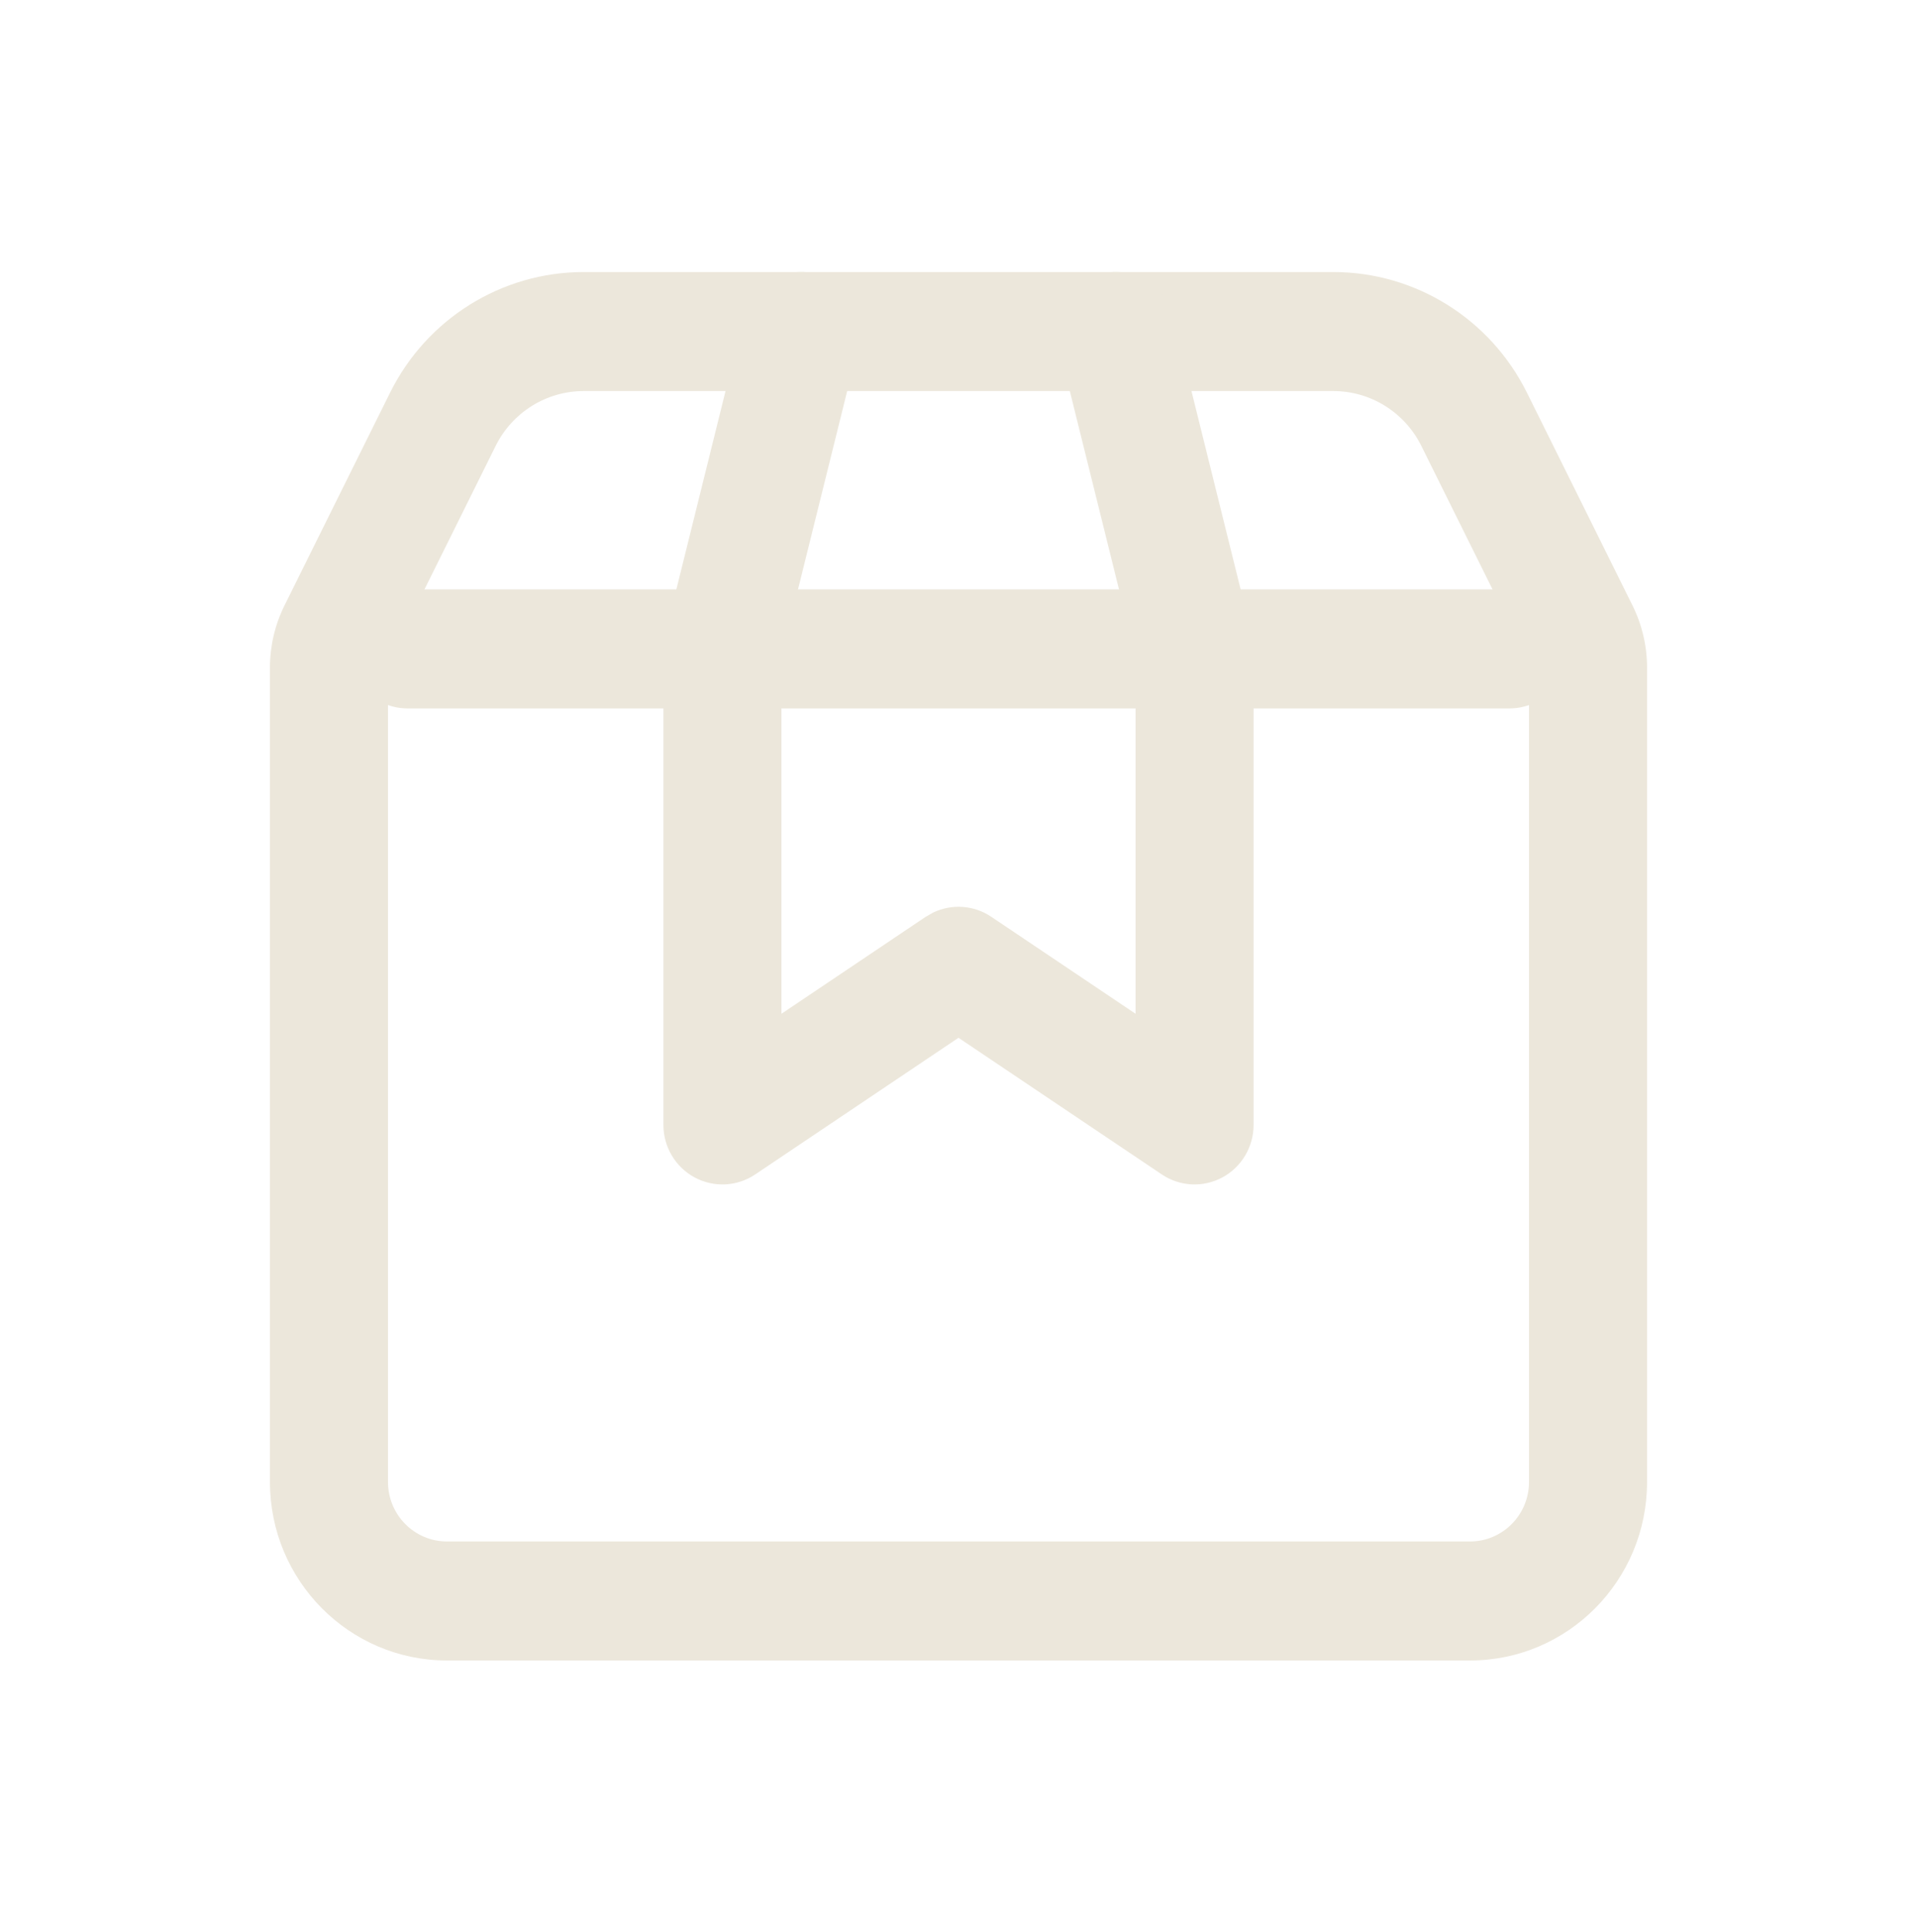
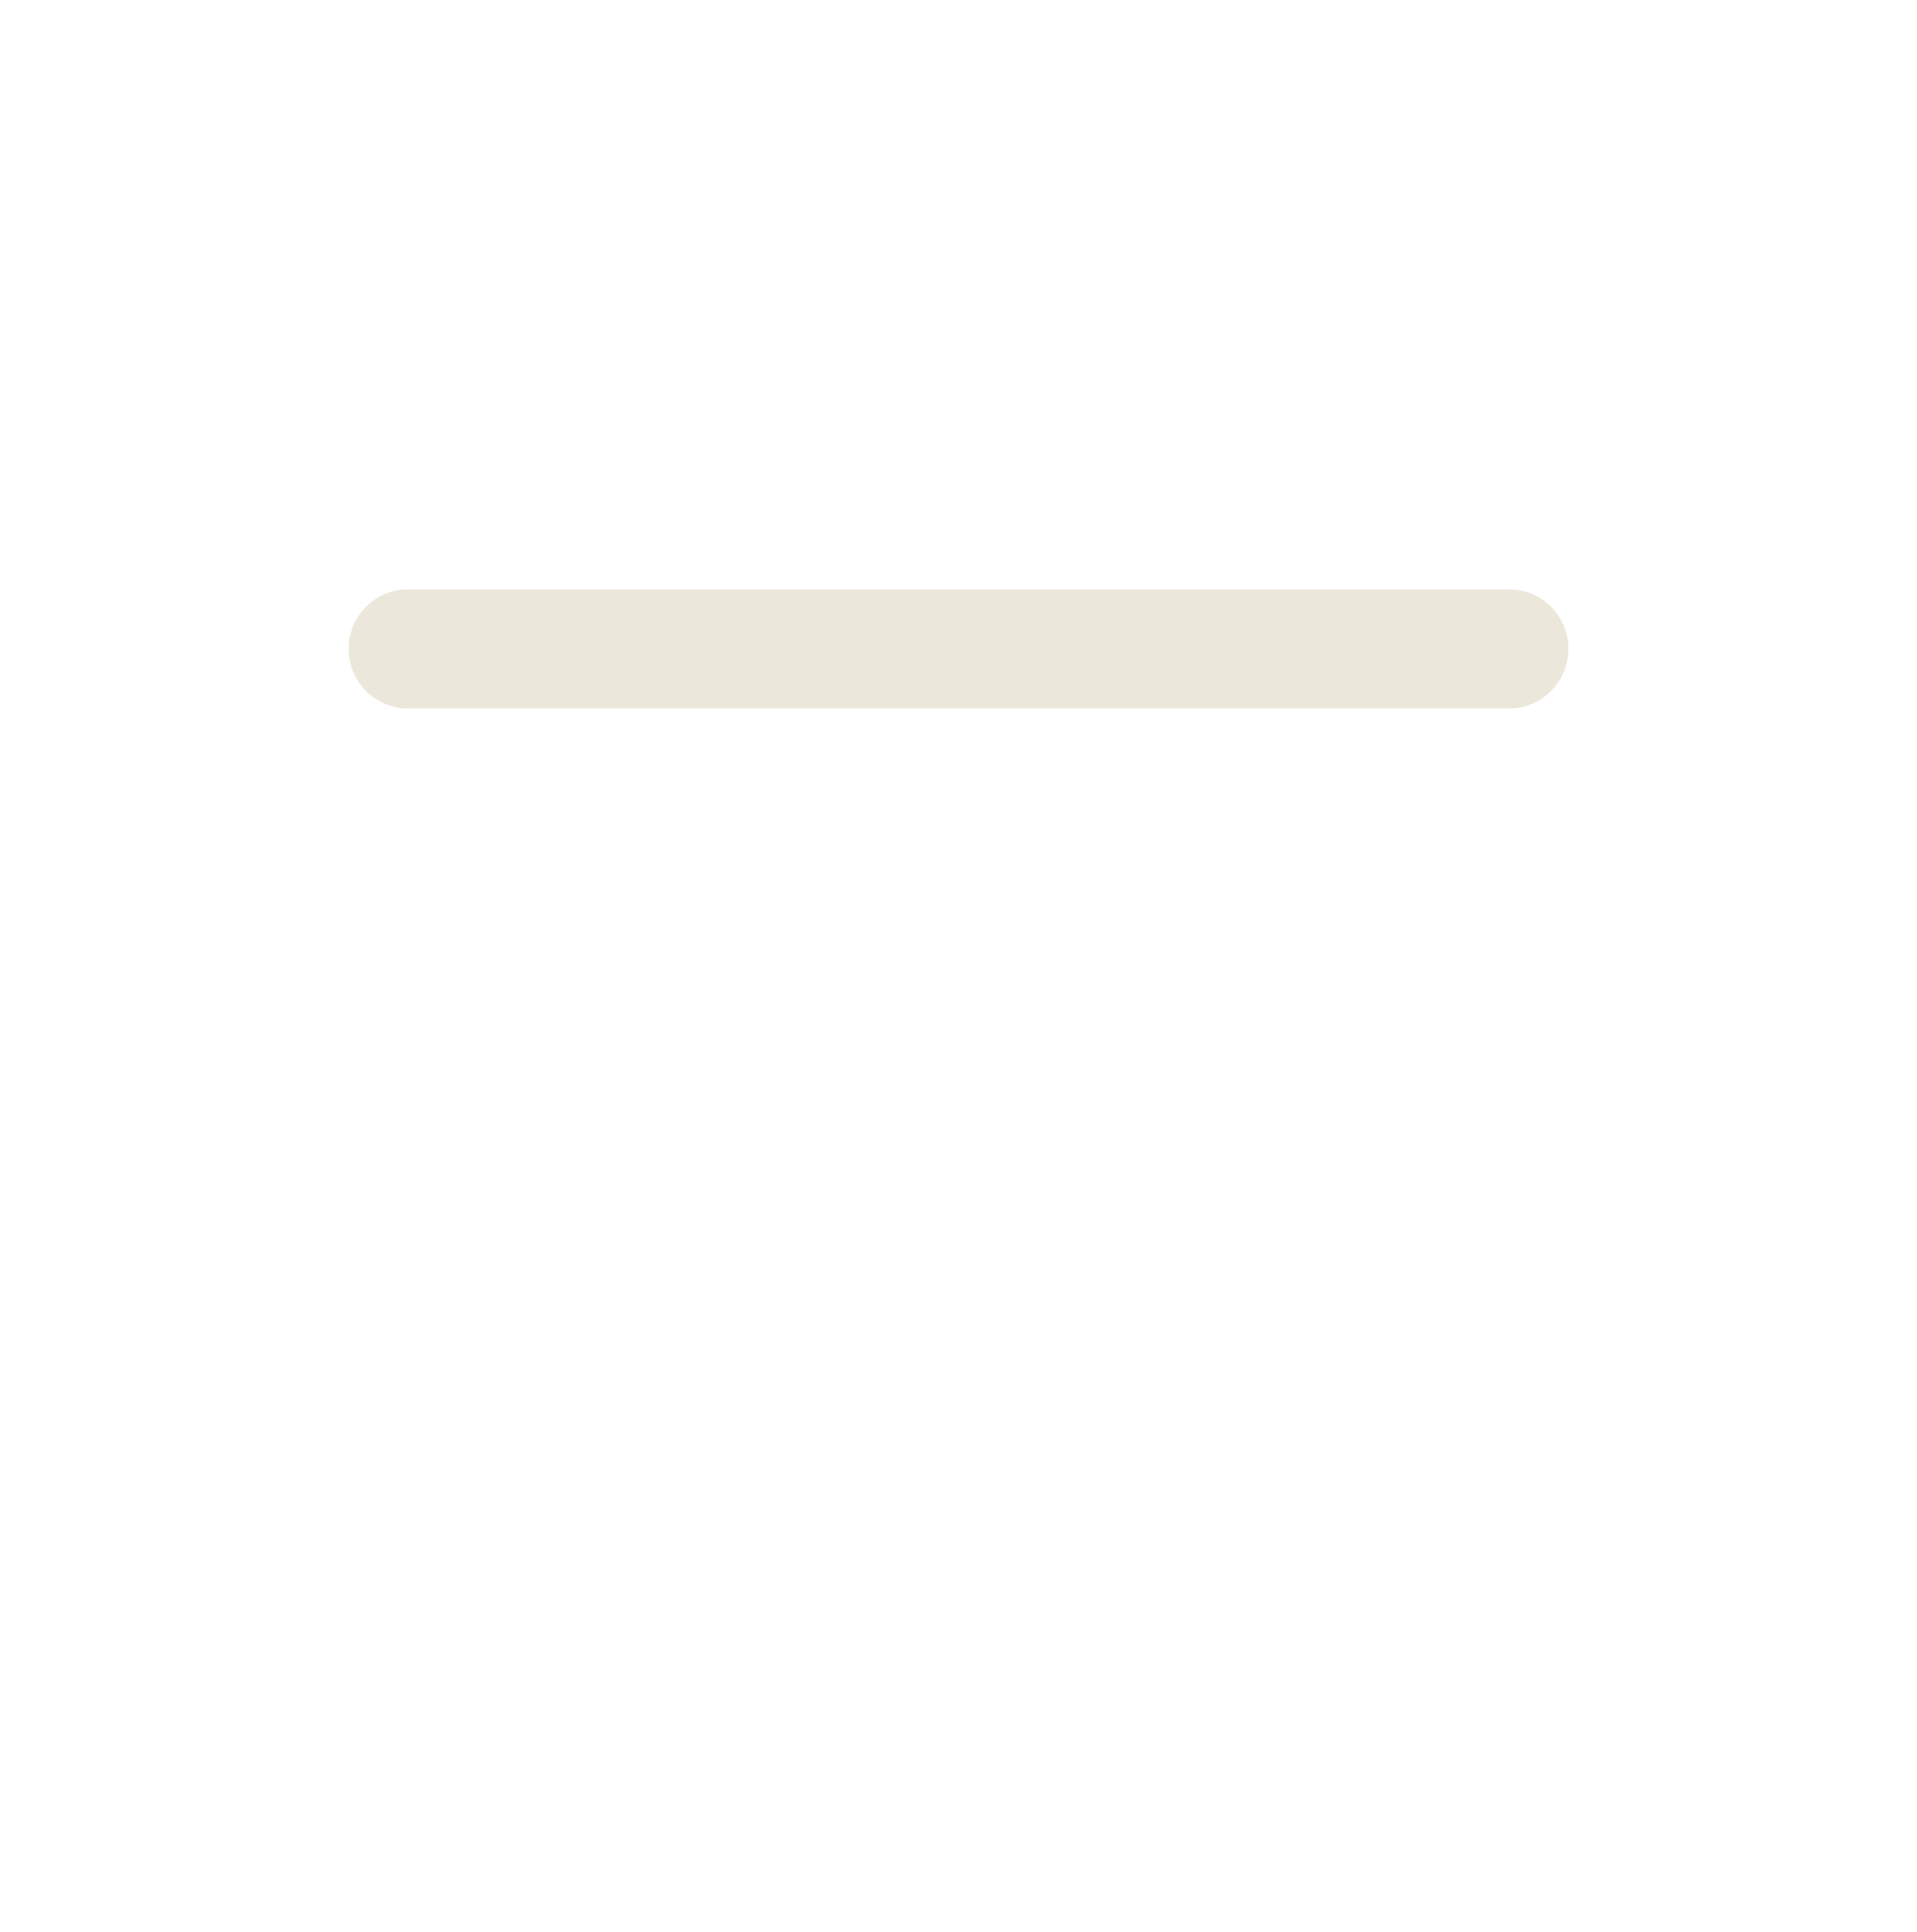
<svg xmlns="http://www.w3.org/2000/svg" width="135" height="136" xml:space="preserve" overflow="hidden">
  <g transform="translate(-1209 -672)">
    <g>
      <g>
        <g>
          <g>
-             <path d="M106.677 45.643C106.677 45.428 106.627 45.213 106.531 45.021L99.095 30.154C97.922 27.808 95.522 26.323 92.899 26.323L40.101 26.323C37.477 26.323 35.078 27.808 33.905 30.154L26.469 45.021C26.373 45.213 26.323 45.428 26.323 45.643L26.323 102.521C26.323 104.816 28.184 106.677 30.479 106.677L102.521 106.677C104.816 106.677 106.677 104.816 106.677 102.521L106.677 45.643ZM114.99 102.521C114.99 109.407 109.407 114.99 102.521 114.99L30.479 114.99C23.593 114.99 18.01 109.407 18.01 102.521L18.01 45.643C18.01 44.137 18.36 42.649 19.033 41.303L26.469 26.437C29.05 21.274 34.329 18.01 40.101 18.01L92.899 18.01C98.671 18.01 103.949 21.274 106.531 26.437L113.967 41.303C114.64 42.649 114.99 44.137 114.99 45.643L114.99 102.521Z" fill="#ECE7DB" fill-rule="nonzero" fill-opacity="1" transform="matrix(1 0 0 1.008 1210 673)" />
            <path d="M105.292 40.177C107.587 40.177 109.448 42.038 109.448 44.333 109.448 46.629 107.587 48.49 105.292 48.49L27.708 48.49C25.413 48.49 23.552 46.629 23.552 44.333 23.552 42.038 25.413 40.177 27.708 40.177L105.292 40.177Z" fill="#ECE7DB" fill-rule="nonzero" fill-opacity="1" transform="matrix(1 0 0 1.008 1210 673)" />
-             <path d="M76.577 18.135C78.803 17.579 81.058 18.934 81.615 21.16L87.157 43.327C87.239 43.656 87.281 43.994 87.281 44.334L87.281 77.583C87.281 79.116 86.436 80.524 85.084 81.248 83.733 81.97 82.095 81.891 80.82 81.042L66.5 71.495 52.18 81.042C50.906 81.891 49.267 81.97 47.916 81.248 46.565 80.524 45.719 79.116 45.719 77.583L45.719 44.334C45.719 43.994 45.761 43.656 45.843 43.327L51.385 21.16C51.941 18.934 54.197 17.579 56.423 18.135 58.65 18.692 60.005 20.947 59.448 23.174L54.031 44.842 54.031 69.818 64.195 63.042 64.736 62.739C66.038 62.128 67.583 62.227 68.805 63.042L78.969 69.818 78.969 44.842 73.552 23.174C72.995 20.947 74.35 18.692 76.577 18.135Z" fill="#ECE7DB" fill-rule="nonzero" fill-opacity="1" transform="matrix(1 0 0 1.008 1210 673)" />
          </g>
        </g>
      </g>
    </g>
  </g>
</svg>